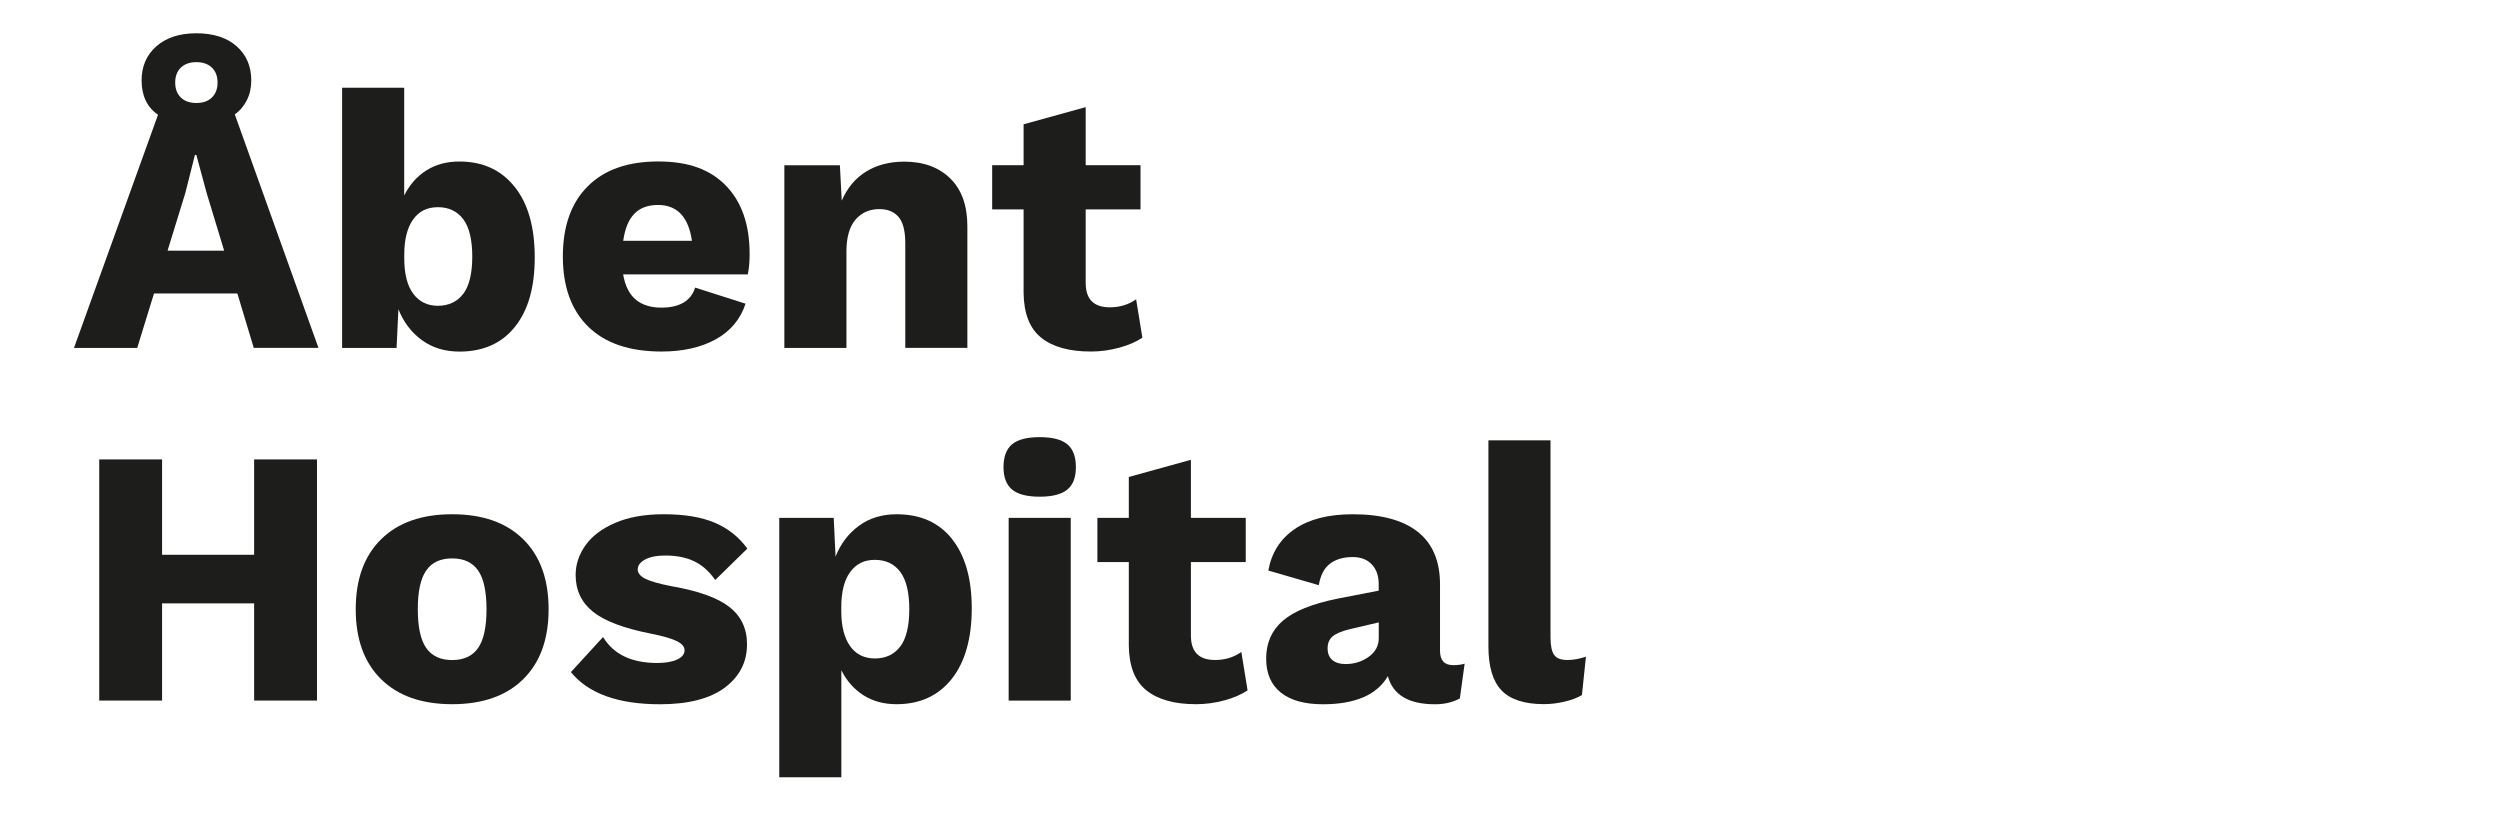
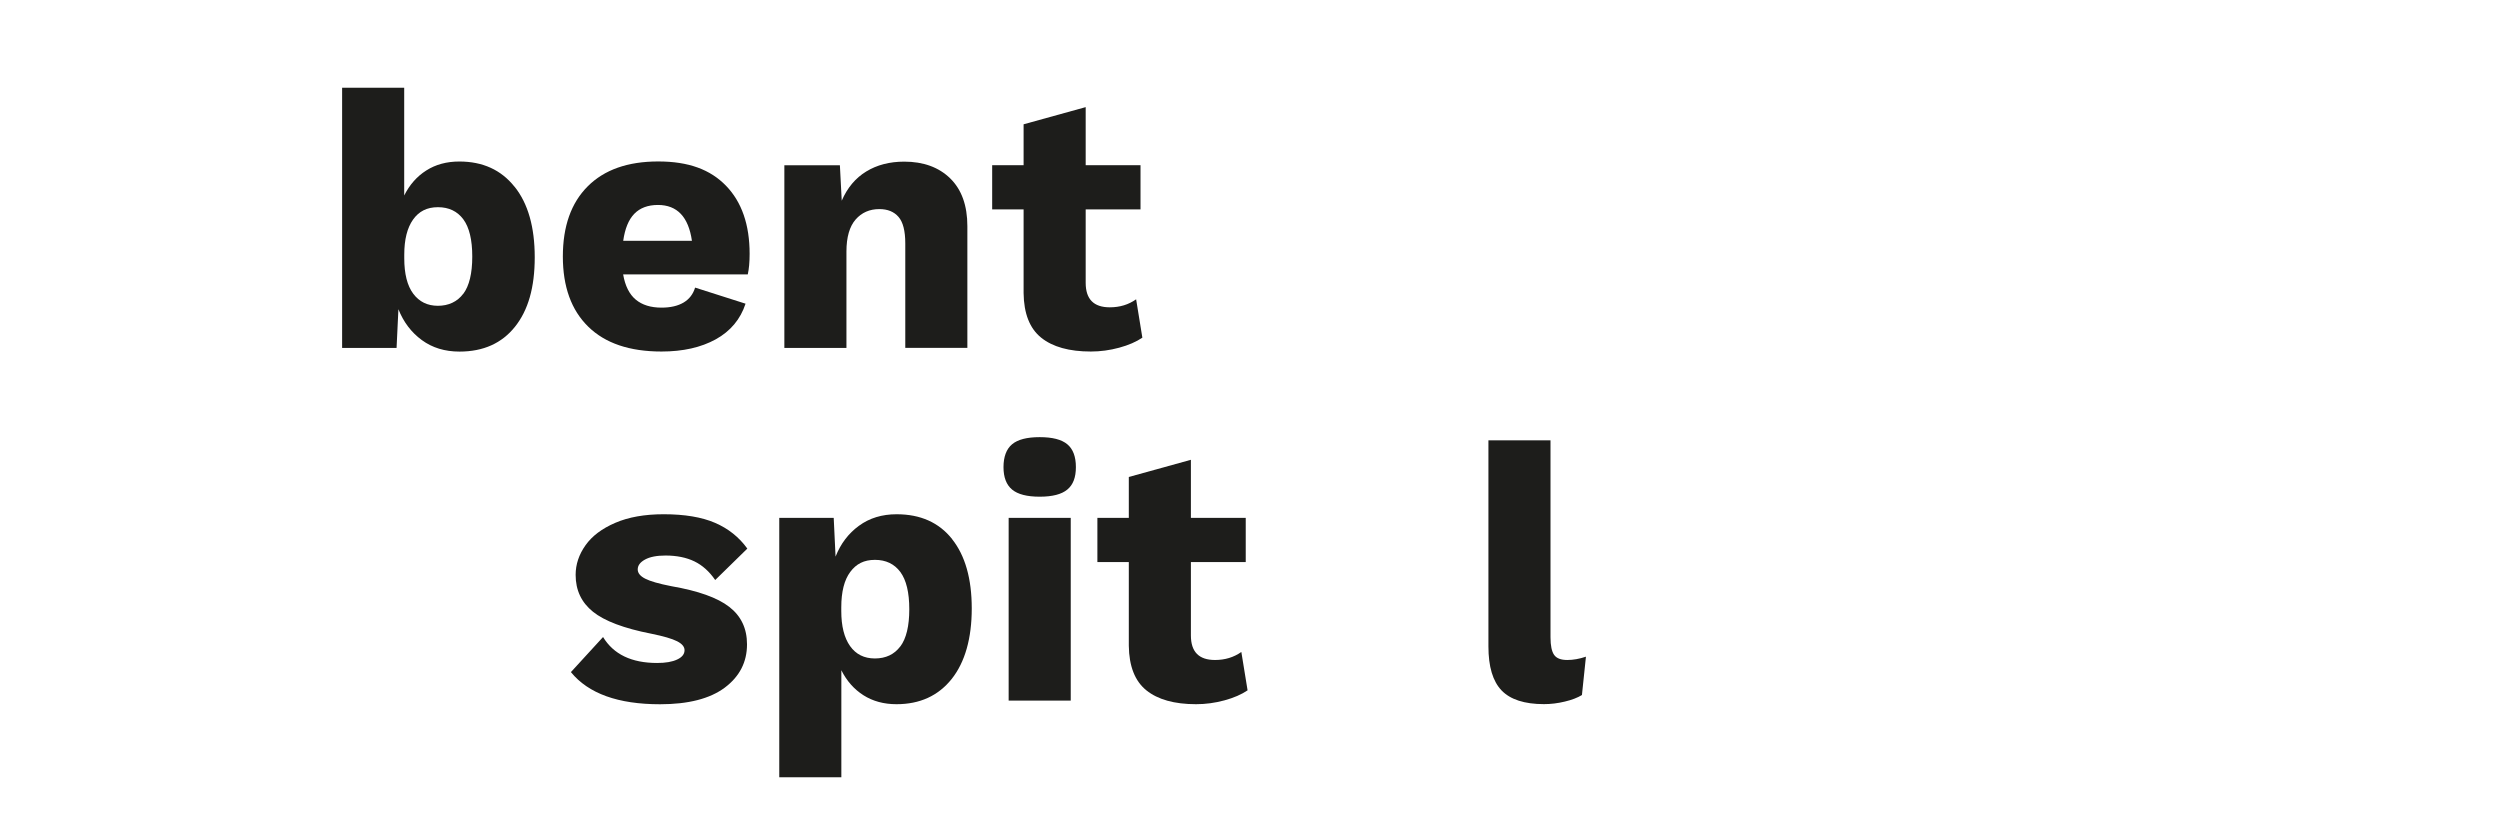
<svg xmlns="http://www.w3.org/2000/svg" id="Lag_1" viewBox="0 0 393 128">
  <defs>
    <style>.cls-1{fill:#fff;}.cls-2{fill:#1d1d1b;}</style>
  </defs>
  <rect class="cls-1" width="393" height="128" />
-   <path class="cls-2" d="m37.31,46.13h-13.1l-2.64,8.56h-9.94l13.21-36.65c-1.72-1.19-2.58-2.99-2.58-5.4,0-2.22.78-4.01,2.33-5.37,1.55-1.36,3.65-2.04,6.29-2.04s4.79.68,6.32,2.04c1.53,1.36,2.3,3.15,2.3,5.37,0,1.15-.23,2.18-.69,3.1-.46.92-1.09,1.67-1.9,2.24l13.15,36.7h-10.17l-2.58-8.56Zm-2.07-6.72l-2.76-9.08-1.61-5.97h-.23l-1.49,5.92-2.81,9.13h8.9Zm-6.81-28.78c-.59.57-.89,1.36-.89,2.35s.3,1.78.89,2.35c.59.57,1.41.86,2.44.86s1.85-.29,2.44-.86c.59-.57.89-1.36.89-2.35s-.3-1.78-.89-2.35c-.59-.57-1.41-.86-2.44-.86s-1.85.29-2.44.86Z" />
  <path class="cls-2" d="m80.9,29.36c2.11,2.64,3.16,6.34,3.16,11.09s-1.03,8.31-3.1,10.91c-2.07,2.6-4.98,3.91-8.73,3.91-2.3,0-4.27-.6-5.92-1.81-1.65-1.21-2.87-2.82-3.68-4.85l-.29,6.09h-8.56V13.79h9.76v16.94c.84-1.68,2-3,3.47-3.93,1.47-.94,3.21-1.41,5.2-1.41,3.68,0,6.57,1.32,8.67,3.96Zm-8.07,16.83c.94-1.26,1.41-3.22,1.41-5.86s-.47-4.59-1.41-5.86c-.94-1.26-2.27-1.9-3.99-1.9s-2.99.65-3.91,1.95c-.92,1.3-1.38,3.14-1.38,5.51v.57c0,2.45.47,4.31,1.41,5.57.94,1.26,2.23,1.9,3.88,1.9s3.05-.63,3.99-1.9Z" />
  <path class="cls-2" d="m117.55,43.14h-19.59c.31,1.8.97,3.12,1.98,3.96,1.01.84,2.36,1.26,4.05,1.26,1.42,0,2.57-.27,3.47-.8.9-.54,1.5-1.32,1.81-2.35l7.93,2.53c-.8,2.45-2.37,4.32-4.68,5.6-2.32,1.28-5.16,1.92-8.53,1.92-5.02,0-8.86-1.3-11.52-3.91-2.66-2.6-3.99-6.28-3.99-11.03s1.3-8.42,3.91-11.03,6.3-3.91,11.08-3.91,8.19,1.27,10.66,3.82c2.47,2.55,3.71,6.12,3.71,10.71,0,1.3-.1,2.37-.29,3.22Zm-17.83-9.54c-.9.92-1.48,2.34-1.75,4.25h10.8c-.54-3.75-2.32-5.63-5.34-5.63-1.57,0-2.81.46-3.71,1.38Z" />
  <path class="cls-2" d="m149.37,28.04c1.8,1.76,2.7,4.27,2.7,7.52v19.13h-9.76v-16.43c0-1.95-.35-3.34-1.06-4.16-.71-.82-1.71-1.23-3.02-1.23-1.53,0-2.78.55-3.73,1.64s-1.44,2.77-1.44,5.03v15.16h-9.76v-28.72h8.73l.29,5.57c.88-2.03,2.16-3.56,3.85-4.59,1.68-1.03,3.68-1.55,5.97-1.55,3.02,0,5.44.88,7.24,2.64Z" />
  <path class="cls-2" d="m179.58,53.08c-.96.65-2.17,1.18-3.65,1.58-1.47.4-2.96.6-4.45.6-3.41,0-6.01-.73-7.81-2.18-1.8-1.45-2.72-3.79-2.76-7.01v-13.15h-4.94v-6.95h4.94v-6.43l9.76-2.7v9.13h8.62v6.95h-8.62v11.54c0,2.57,1.26,3.85,3.79,3.85,1.57,0,2.95-.42,4.14-1.26l.98,6.03Z" />
-   <path class="cls-2" d="m49.83,72.22v37.91h-9.88v-15.28h-14.47v15.28h-9.88v-37.91h9.88v14.99h14.47v-14.99h9.88Z" />
-   <path class="cls-2" d="m82.25,84.77c2.66,2.62,3.99,6.29,3.99,11s-1.33,8.38-3.99,11c-2.66,2.62-6.39,3.93-11.17,3.93s-8.51-1.31-11.17-3.93c-2.66-2.62-3.99-6.29-3.99-11s1.33-8.38,3.99-11c2.66-2.62,6.38-3.93,11.17-3.93s8.51,1.31,11.17,3.93Zm-15.25,4.91c-.88,1.26-1.32,3.29-1.32,6.09s.44,4.83,1.32,6.09c.88,1.26,2.24,1.9,4.08,1.9s3.2-.63,4.08-1.9c.88-1.26,1.32-3.29,1.32-6.09s-.44-4.82-1.32-6.09c-.88-1.26-2.24-1.9-4.08-1.9s-3.2.63-4.08,1.9Z" />
  <path class="cls-2" d="m89.75,105.65l5.05-5.51c1.65,2.72,4.48,4.08,8.5,4.08,1.34,0,2.39-.18,3.16-.55.77-.36,1.15-.85,1.15-1.46,0-.54-.39-1.01-1.18-1.41-.79-.4-2.13-.79-4.05-1.18-4.29-.84-7.34-1.99-9.16-3.45-1.82-1.46-2.73-3.39-2.73-5.8,0-1.65.52-3.2,1.55-4.65,1.03-1.46,2.59-2.63,4.68-3.53,2.09-.9,4.62-1.35,7.61-1.35,3.29,0,5.98.45,8.07,1.35,2.09.9,3.78,2.25,5.08,4.05l-5.05,4.94c-.92-1.34-2.01-2.32-3.27-2.93-1.26-.61-2.78-.92-4.54-.92-1.38,0-2.45.21-3.22.63-.77.42-1.15.94-1.15,1.55,0,.57.39,1.06,1.18,1.46.78.4,2.15.8,4.11,1.18,4.21.73,7.25,1.81,9.1,3.25,1.86,1.44,2.79,3.4,2.79,5.89,0,2.8-1.17,5.06-3.5,6.81-2.34,1.74-5.73,2.61-10.17,2.61-6.59,0-11.26-1.68-14.01-5.05Z" />
  <path class="cls-2" d="m149.66,84.74c2.07,2.6,3.1,6.24,3.1,10.91s-1.05,8.44-3.16,11.09c-2.11,2.64-5,3.96-8.67,3.96-1.99,0-3.72-.47-5.2-1.41-1.47-.94-2.63-2.25-3.47-3.93v16.83h-9.76v-40.78h8.56l.29,6.09c.8-2.03,2.03-3.65,3.68-4.85,1.65-1.21,3.62-1.81,5.92-1.81,3.75,0,6.66,1.3,8.73,3.91Zm-8.13,16.89c.94-1.26,1.41-3.22,1.41-5.86s-.47-4.59-1.41-5.86c-.94-1.26-2.27-1.9-3.99-1.9s-2.94.63-3.88,1.9c-.94,1.26-1.41,3.12-1.41,5.57v.57c0,2.37.46,4.21,1.38,5.51.92,1.3,2.22,1.95,3.91,1.95s3.05-.63,3.99-1.9Z" />
  <path class="cls-2" d="m159.1,76.96c-.9-.75-1.35-1.92-1.35-3.53s.45-2.84,1.35-3.59c.9-.75,2.34-1.12,4.34-1.12s3.44.37,4.34,1.12c.9.75,1.35,1.94,1.35,3.59s-.45,2.79-1.35,3.53c-.9.75-2.35,1.12-4.34,1.12s-3.44-.37-4.34-1.12Zm9.22,33.17h-9.76v-28.72h9.76v28.72Z" />
  <path class="cls-2" d="m196.12,108.52c-.96.65-2.17,1.18-3.65,1.58-1.47.4-2.96.6-4.45.6-3.41,0-6.01-.73-7.81-2.18-1.8-1.45-2.72-3.79-2.76-7.01v-13.15h-4.94v-6.95h4.94v-6.43l9.76-2.7v9.13h8.62v6.95h-8.62v11.54c0,2.57,1.26,3.85,3.79,3.85,1.57,0,2.95-.42,4.14-1.26l.98,6.03Z" />
-   <path class="cls-2" d="m230.24,104.33l-.75,5.46c-1.11.61-2.41.92-3.91.92-4.14,0-6.61-1.47-7.41-4.42-1.72,2.95-5.13,4.42-10.22,4.42-2.87,0-5.07-.61-6.61-1.84-1.53-1.23-2.3-3.01-2.3-5.34,0-2.45.87-4.43,2.61-5.94,1.74-1.51,4.6-2.67,8.59-3.48l6.49-1.26v-1.03c0-1.3-.36-2.34-1.09-3.1-.73-.77-1.72-1.15-2.99-1.15-1.46,0-2.64.34-3.56,1.03-.92.69-1.51,1.82-1.78,3.39l-7.93-2.3c.5-2.79,1.88-4.97,4.14-6.52,2.26-1.55,5.3-2.33,9.13-2.33,4.48,0,7.89.92,10.22,2.76,2.33,1.84,3.5,4.6,3.5,8.27v10.45c0,1.49.69,2.24,2.07,2.24.73,0,1.32-.08,1.78-.23Zm-15.11-1.06c1.07-.75,1.61-1.73,1.61-2.96v-2.47l-4.65,1.09c-1.23.31-2.1.68-2.61,1.12-.52.44-.78,1.06-.78,1.87s.25,1.42.75,1.84c.5.42,1.19.63,2.07.63,1.34,0,2.55-.37,3.62-1.12Z" />
  <path class="cls-2" d="m243.74,100.19c0,1.3.19,2.22.57,2.76.38.54,1.07.8,2.07.8.92,0,1.9-.17,2.93-.52l-.63,6.03c-.69.42-1.59.77-2.7,1.03-1.11.27-2.2.4-3.27.4-3.06,0-5.28-.72-6.66-2.15-1.38-1.44-2.07-3.74-2.07-6.92v-32.4h9.76v30.96Z" />
</svg>